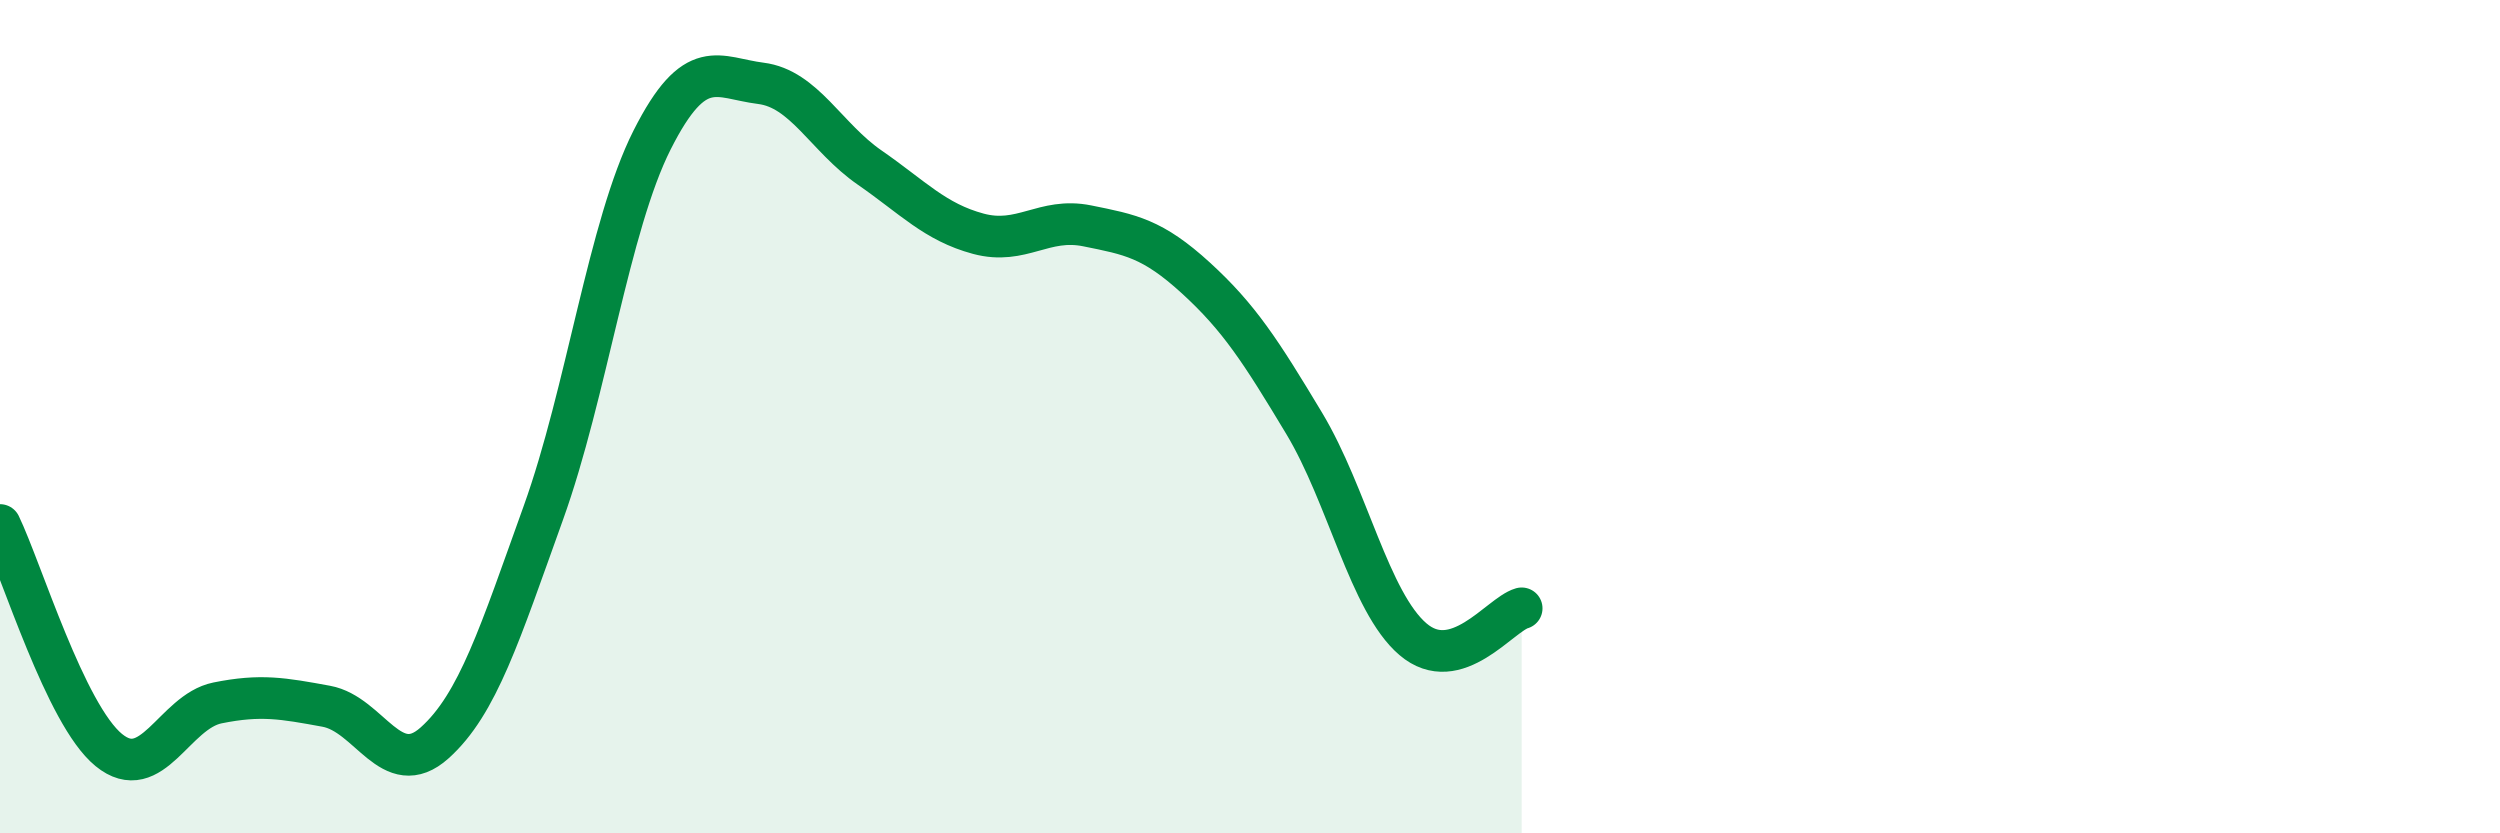
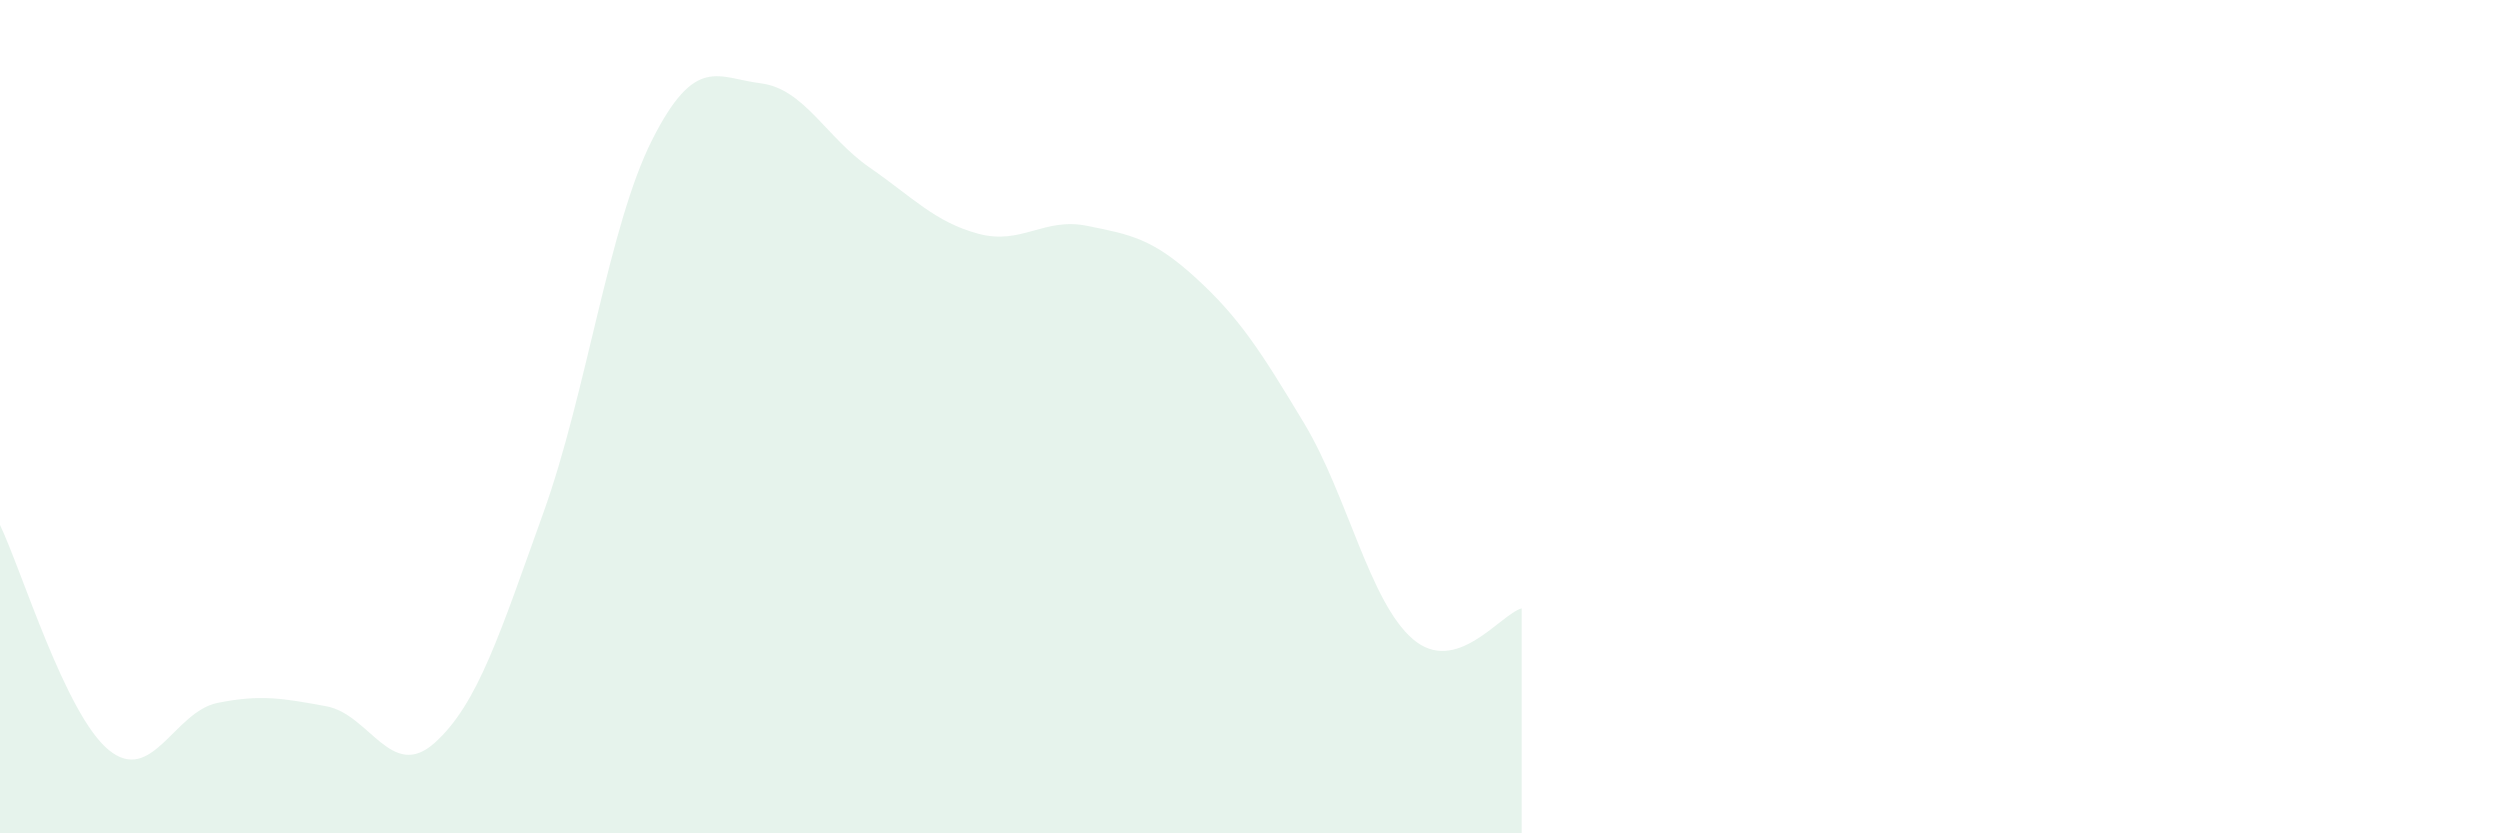
<svg xmlns="http://www.w3.org/2000/svg" width="60" height="20" viewBox="0 0 60 20">
  <path d="M 0,12.6 C 0.52,13.68 1.57,17.15 2.61,18 C 3.65,18.85 4.18,17.08 5.22,16.87 C 6.26,16.66 6.79,16.76 7.83,16.95 C 8.87,17.14 9.39,18.76 10.43,17.83 C 11.47,16.9 12,15.2 13.04,12.31 C 14.08,9.42 14.61,5.42 15.65,3.36 C 16.69,1.3 17.22,1.87 18.26,2 C 19.3,2.13 19.83,3.3 20.87,4.02 C 21.91,4.74 22.44,5.33 23.48,5.61 C 24.52,5.89 25.05,5.21 26.09,5.42 C 27.13,5.63 27.66,5.72 28.7,6.67 C 29.74,7.62 30.26,8.43 31.3,10.16 C 32.34,11.89 32.87,14.45 33.91,15.34 C 34.95,16.23 36,14.75 36.52,14.6L36.52 20L0 20Z" fill="#008740" opacity="0.1" stroke-linecap="round" stroke-linejoin="round" />
-   <path d="M 0,12.6 C 0.52,13.68 1.57,17.15 2.61,18 C 3.65,18.85 4.18,17.08 5.22,16.87 C 6.26,16.66 6.79,16.76 7.83,16.95 C 8.87,17.14 9.39,18.76 10.43,17.83 C 11.47,16.9 12,15.2 13.04,12.31 C 14.08,9.42 14.61,5.42 15.65,3.36 C 16.69,1.3 17.22,1.87 18.26,2 C 19.3,2.13 19.83,3.3 20.87,4.02 C 21.91,4.74 22.44,5.33 23.48,5.61 C 24.52,5.89 25.05,5.21 26.09,5.42 C 27.13,5.63 27.66,5.72 28.7,6.67 C 29.74,7.62 30.26,8.43 31.3,10.16 C 32.34,11.89 32.87,14.45 33.91,15.34 C 34.95,16.23 36,14.75 36.52,14.6" stroke="#008740" stroke-width="1" fill="none" stroke-linecap="round" stroke-linejoin="round" />
</svg>